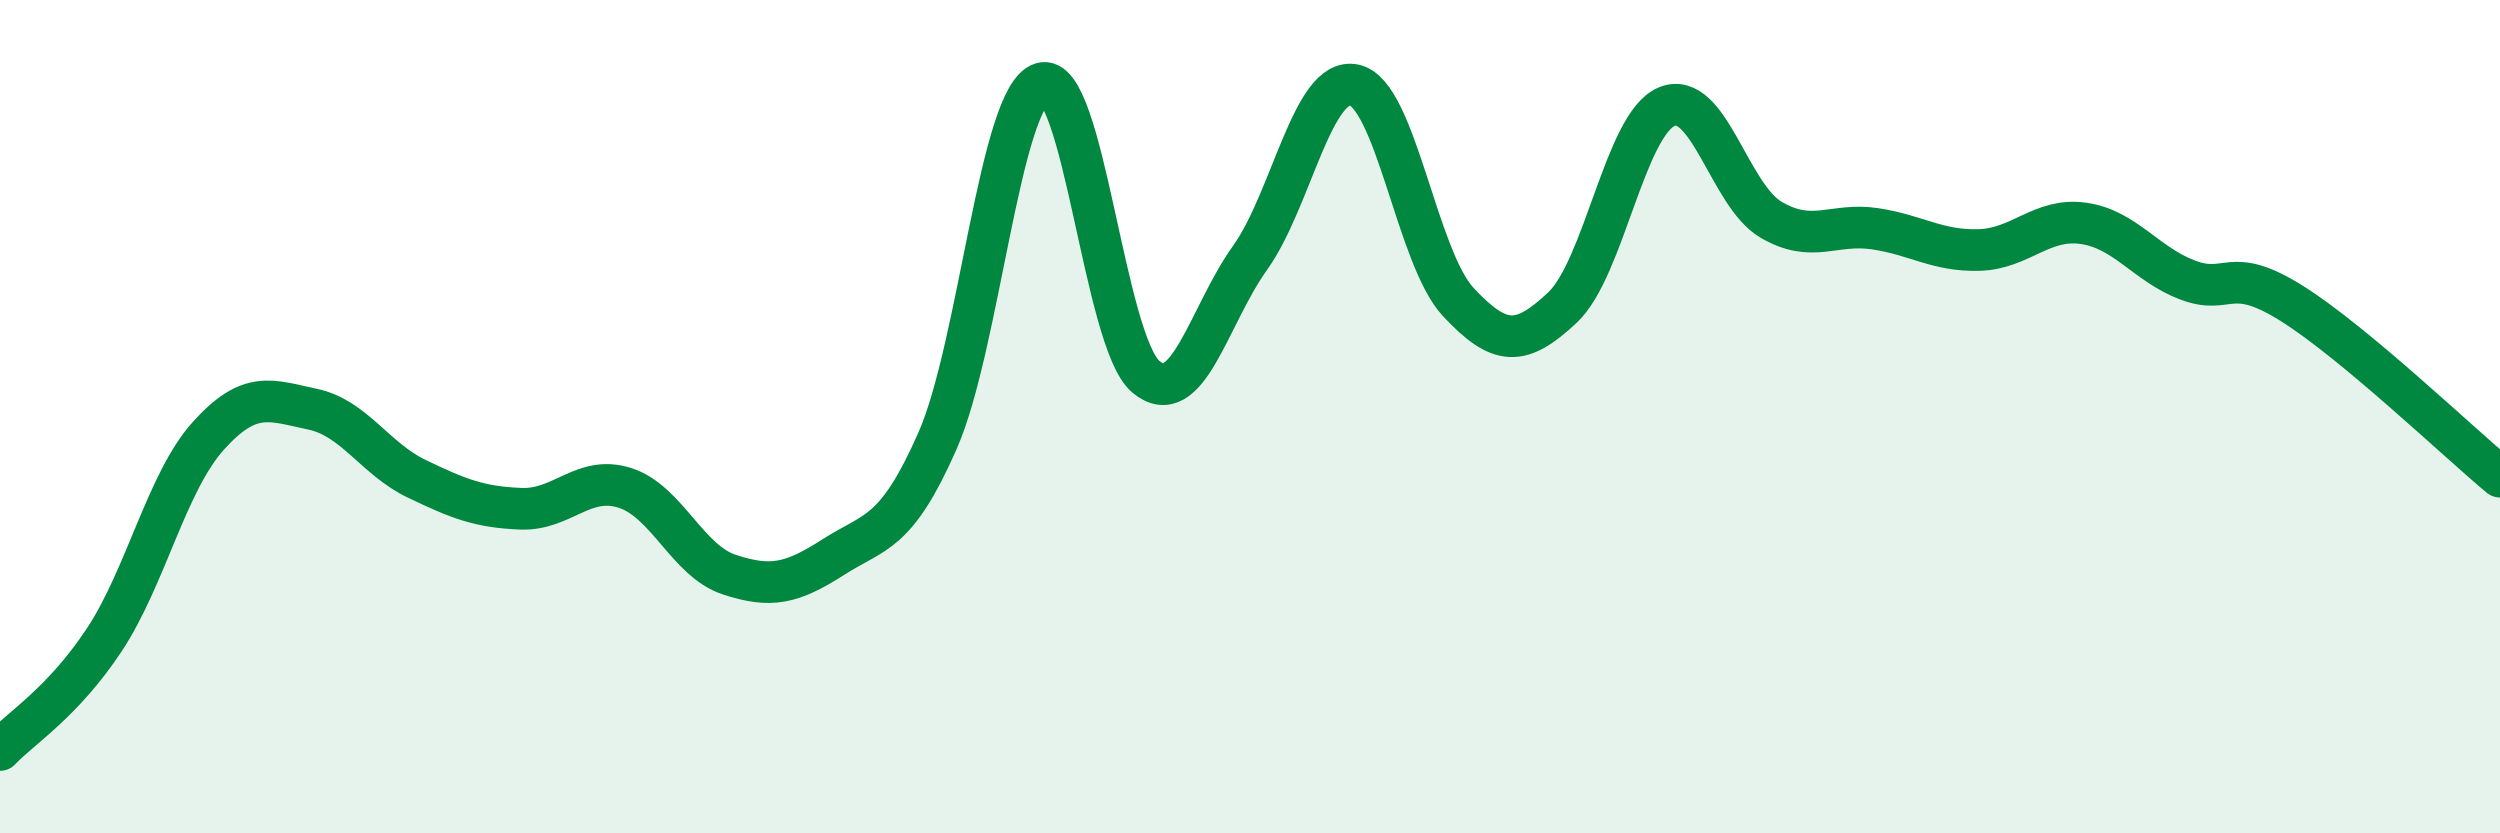
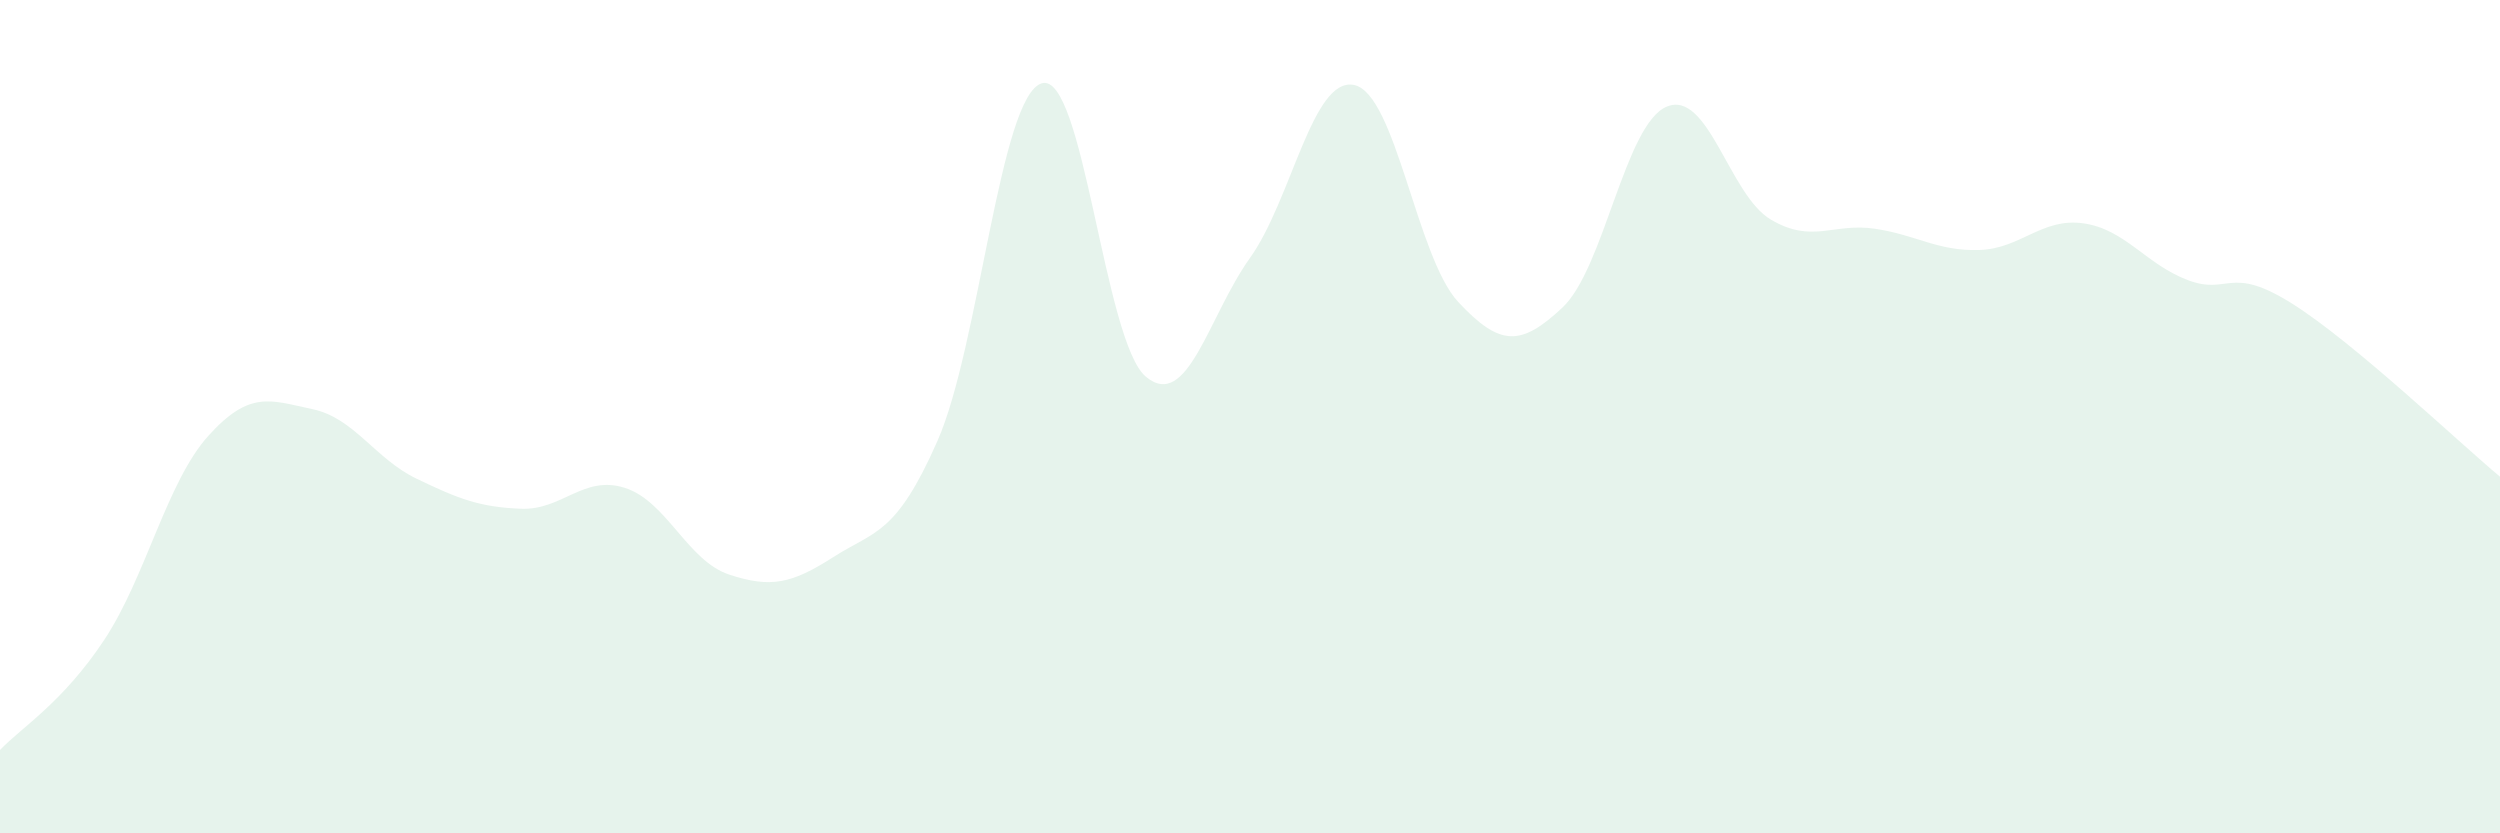
<svg xmlns="http://www.w3.org/2000/svg" width="60" height="20" viewBox="0 0 60 20">
  <path d="M 0,18 C 0.5,17.47 1.5,16.87 2.5,15.36 C 3.5,13.85 4,11.57 5,10.46 C 6,9.35 6.5,9.61 7.5,9.82 C 8.5,10.03 9,11.01 10,11.49 C 11,11.97 11.5,12.17 12.5,12.21 C 13.5,12.25 14,11.39 15,11.71 C 16,12.03 16.5,13.46 17.5,13.79 C 18.5,14.12 19,14.01 20,13.37 C 21,12.73 21.5,12.85 22.5,10.58 C 23.5,8.31 24,2.31 25,2 C 26,1.69 26.5,8.2 27.5,9.04 C 28.5,9.88 29,7.59 30,6.19 C 31,4.79 31.5,1.83 32.5,2.04 C 33.5,2.25 34,6.18 35,7.25 C 36,8.32 36.5,8.32 37.5,7.38 C 38.5,6.44 39,2.98 40,2.56 C 41,2.14 41.5,4.68 42.5,5.27 C 43.5,5.86 44,5.34 45,5.49 C 46,5.64 46.5,6.03 47.5,6 C 48.5,5.97 49,5.22 50,5.36 C 51,5.5 51.5,6.34 52.5,6.72 C 53.5,7.1 53.5,6.34 55,7.28 C 56.5,8.22 59,10.61 60,11.44L60 20L0 20Z" fill="#008740" opacity="0.1" stroke-linecap="round" stroke-linejoin="round" />
-   <path d="M 0,18 C 0.5,17.47 1.5,16.87 2.5,15.36 C 3.5,13.85 4,11.57 5,10.46 C 6,9.35 6.5,9.61 7.5,9.82 C 8.5,10.03 9,11.01 10,11.49 C 11,11.97 11.5,12.17 12.5,12.21 C 13.5,12.25 14,11.39 15,11.71 C 16,12.03 16.5,13.46 17.5,13.79 C 18.5,14.12 19,14.01 20,13.37 C 21,12.73 21.5,12.85 22.5,10.58 C 23.5,8.31 24,2.31 25,2 C 26,1.69 26.5,8.2 27.5,9.04 C 28.5,9.88 29,7.59 30,6.19 C 31,4.79 31.5,1.83 32.5,2.04 C 33.5,2.25 34,6.18 35,7.25 C 36,8.32 36.5,8.32 37.5,7.38 C 38.5,6.44 39,2.98 40,2.56 C 41,2.14 41.5,4.68 42.5,5.27 C 43.5,5.86 44,5.34 45,5.49 C 46,5.64 46.5,6.03 47.5,6 C 48.5,5.97 49,5.22 50,5.36 C 51,5.5 51.5,6.34 52.5,6.72 C 53.5,7.1 53.5,6.34 55,7.28 C 56.5,8.22 59,10.61 60,11.44" stroke="#008740" stroke-width="1" fill="none" stroke-linecap="round" stroke-linejoin="round" />
</svg>